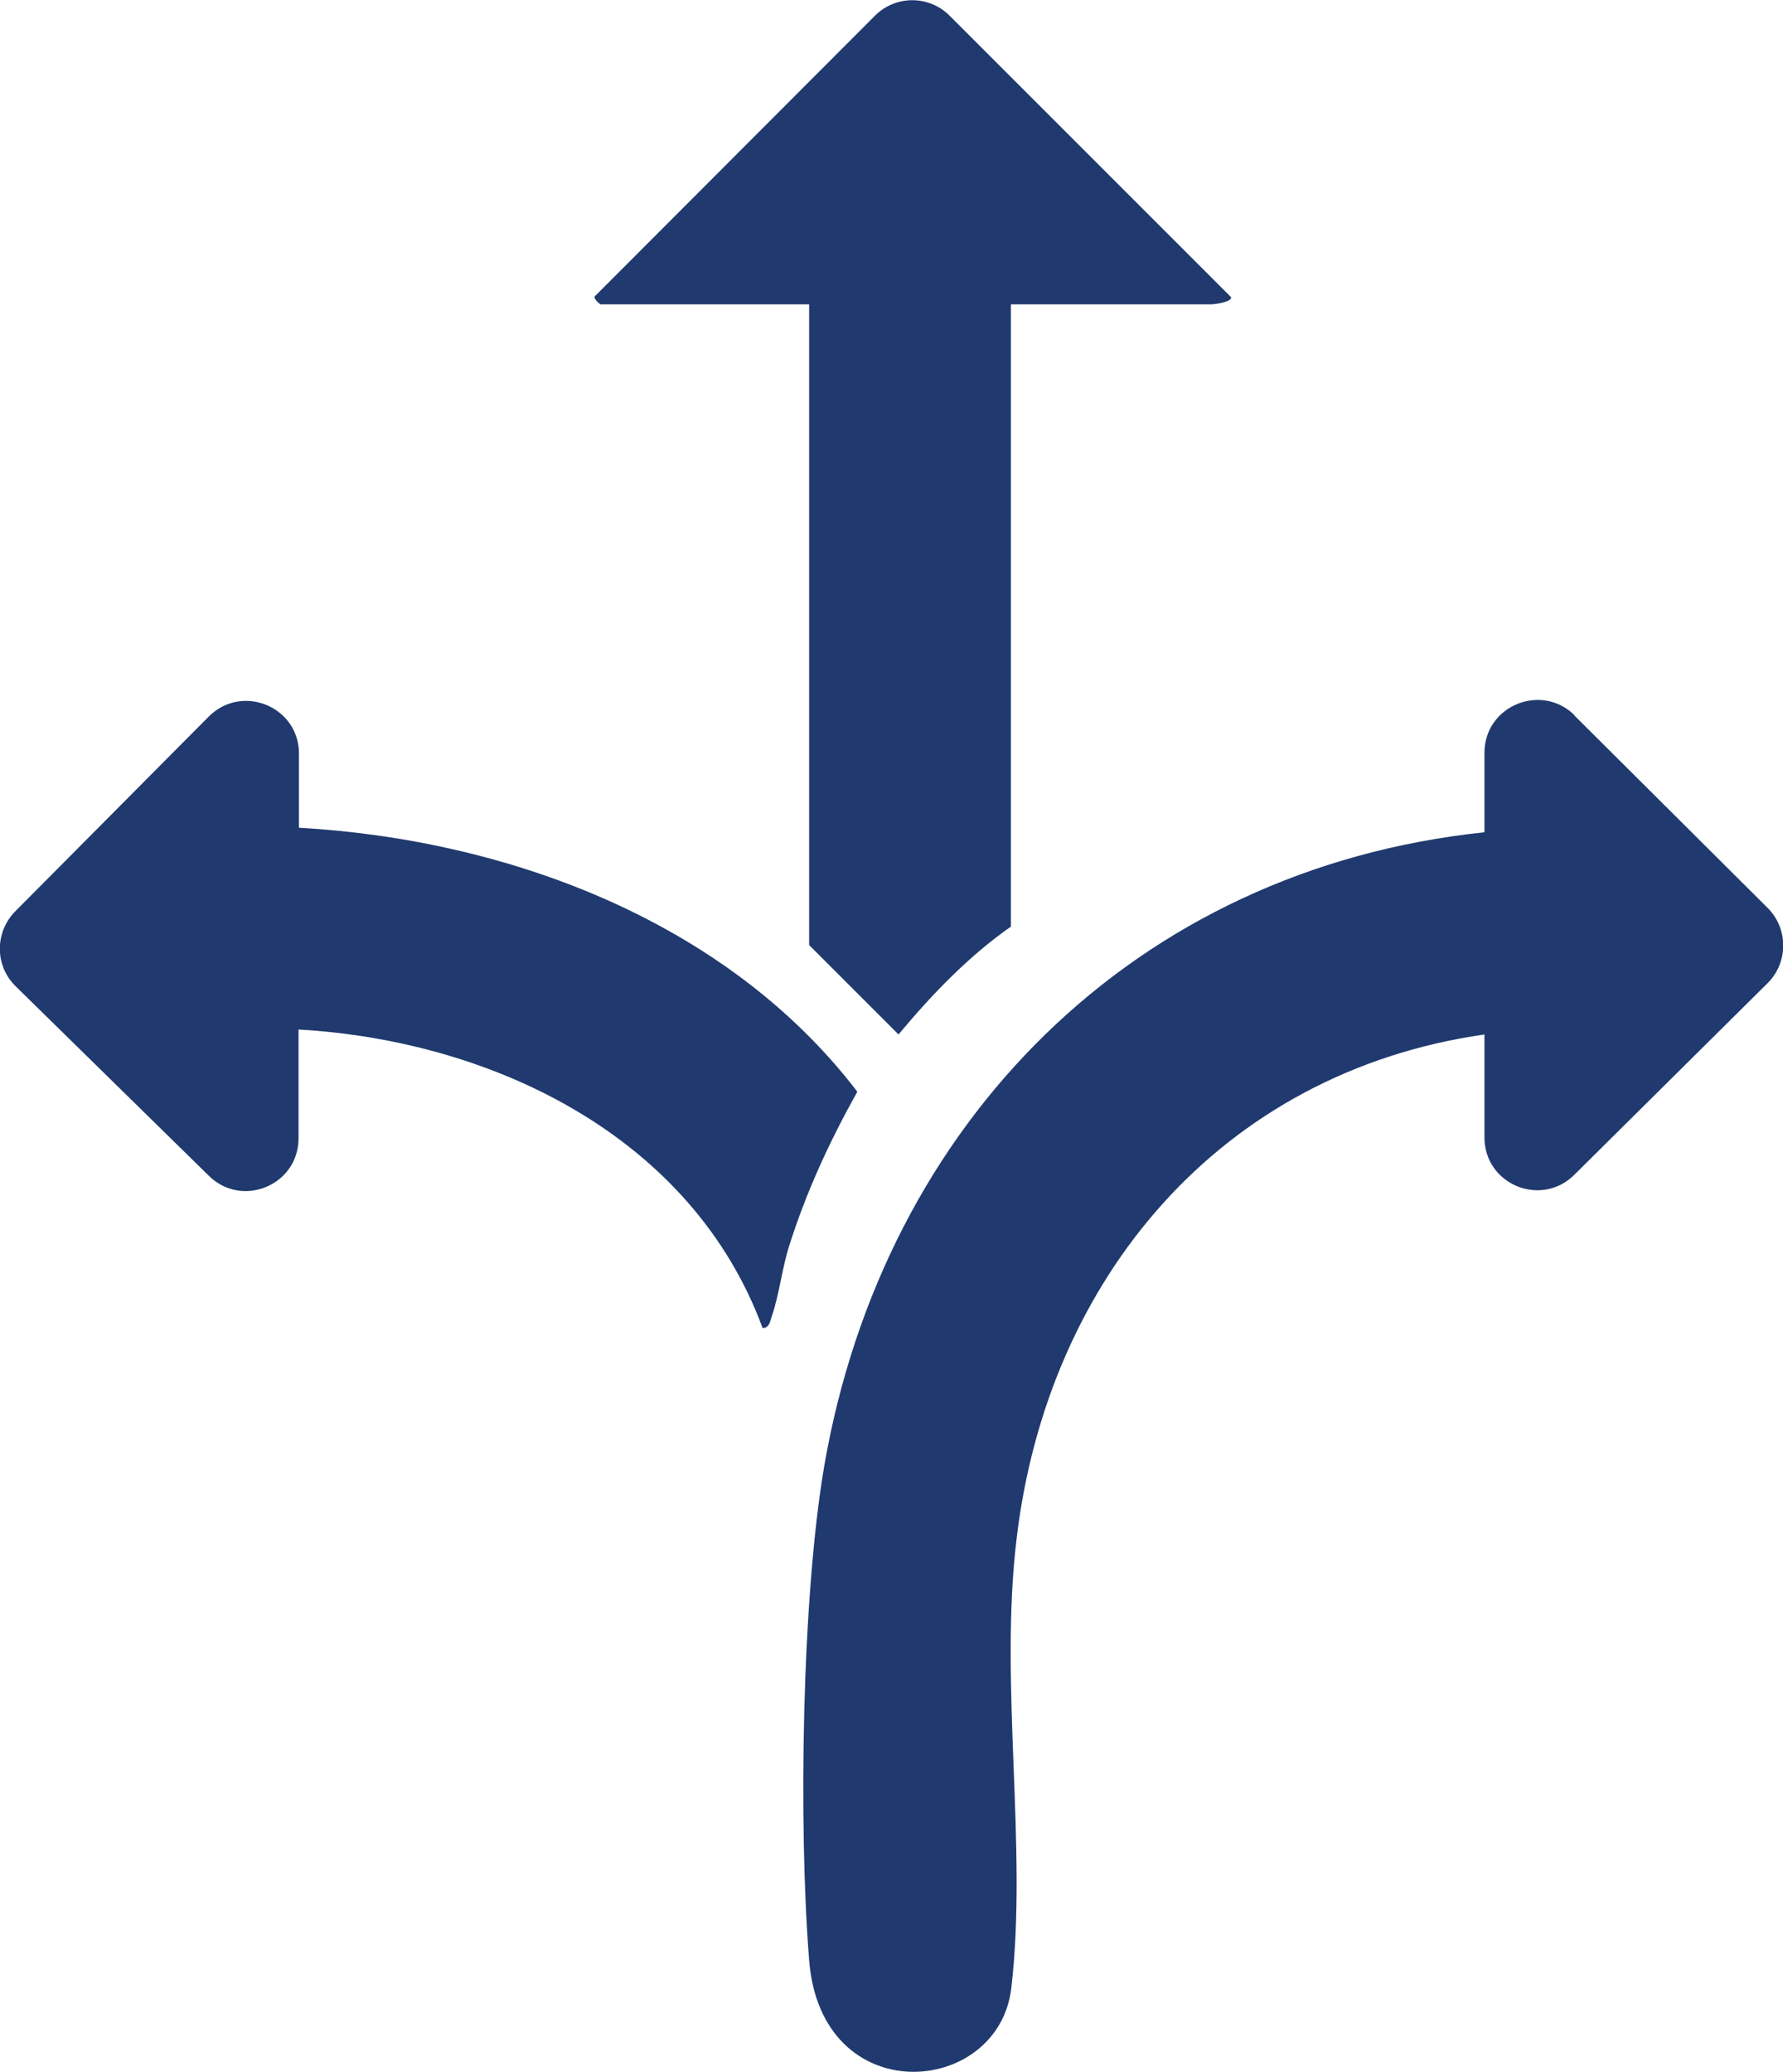
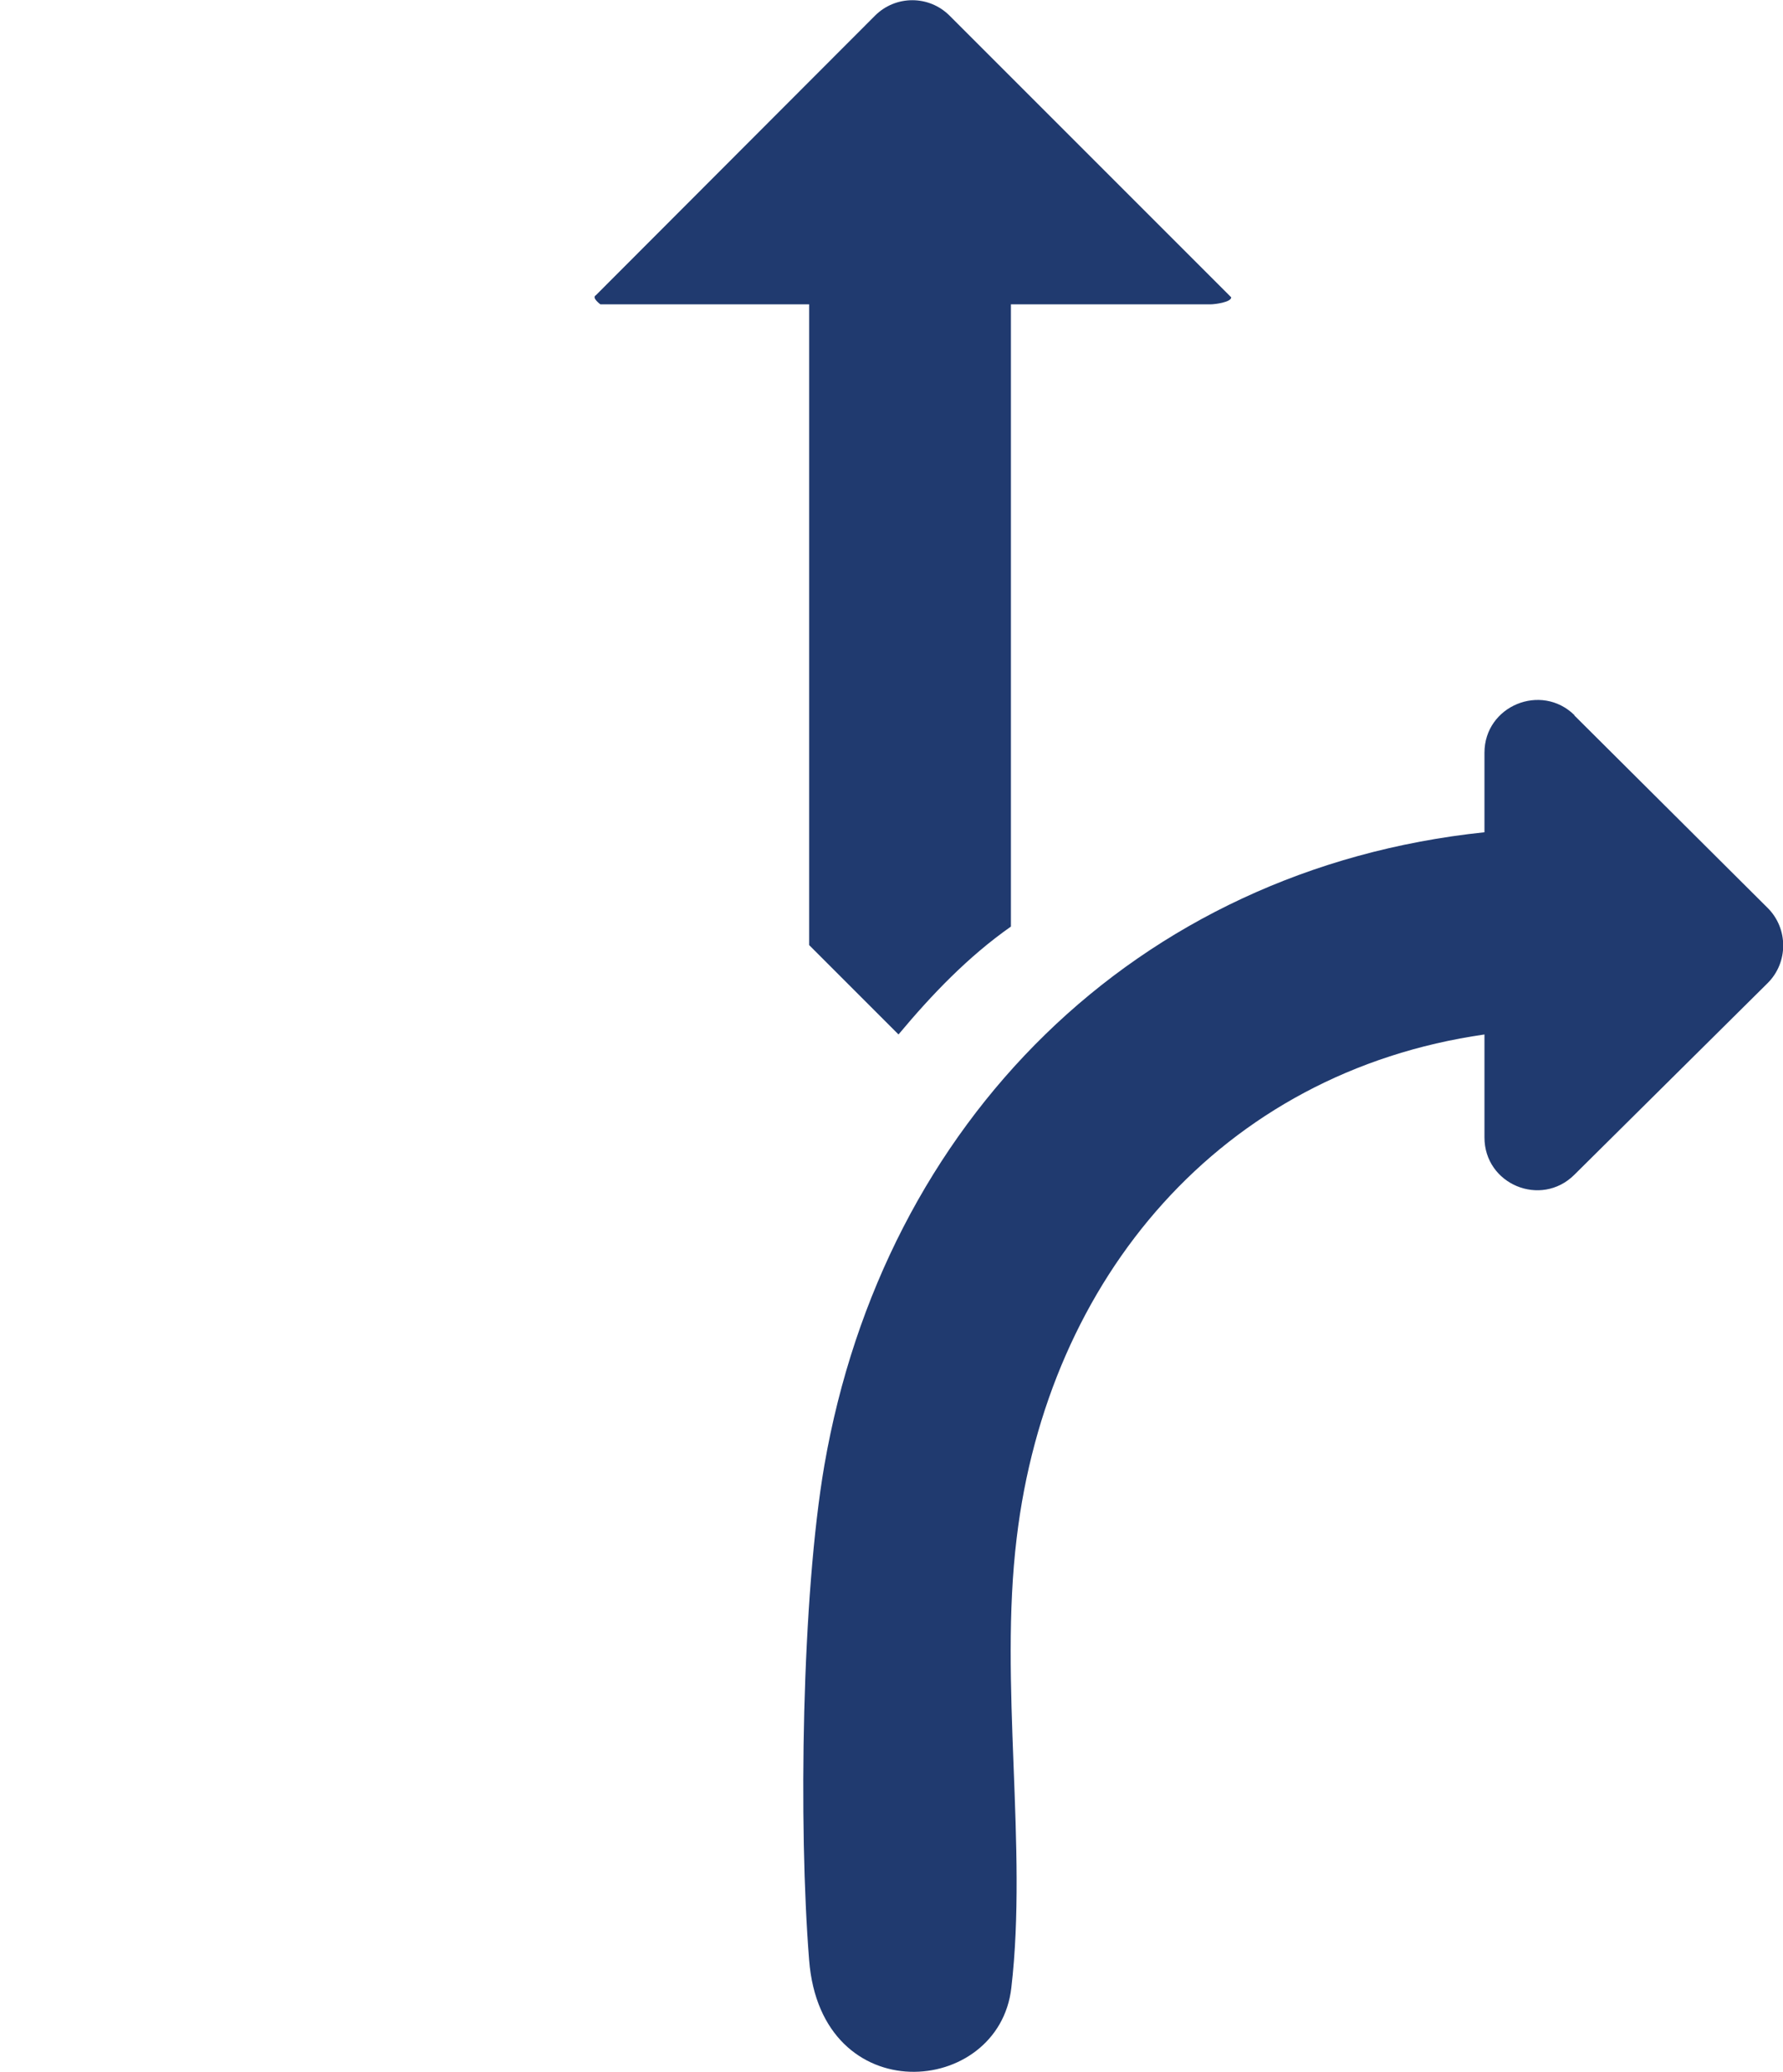
<svg xmlns="http://www.w3.org/2000/svg" id="Layer_1" data-name="Layer 1" viewBox="0 0 43.3 50.31">
  <defs>
    <style>
      .cls-1 {
        fill: #203a6f;
      }
    </style>
  </defs>
  <path class="cls-1" d="M38.23,17.37l4.7,4.68c.5.5.5,1.32,0,1.82l-4.7,4.66c-.81.8-2.18.23-2.18-.91v-2.5c-6.41.92-10.61,5.93-11.36,12.23-.43,3.54.27,7.5-.13,10.92-.3,2.65-4.62,3.01-4.91-.67-.26-3.26-.18-8.82.37-12.02,1.44-8.31,7.54-14.48,16.03-15.37v-1.93c0-1.14,1.38-1.71,2.19-.91Z" />
  <path class="cls-1" d="M24.55,7.39v15.11c-1.04.73-1.92,1.65-2.73,2.62l-2.17-2.17V7.39h-5.07s-.22-.16-.11-.22L21.25.38c.5-.5,1.31-.5,1.81,0l6.84,6.84c0,.12-.4.17-.5.17h-4.85Z" />
-   <path class="cls-1" d="M7.26,20.1c5.11.29,10.41,2.29,13.56,6.41-.68,1.22-1.24,2.43-1.66,3.76-.17.54-.24,1.19-.42,1.7-.04.12-.05.27-.22.28-1.71-4.64-6.54-6.98-11.27-7.25v2.64c0,1.14-1.37,1.71-2.18.91L.38,23.95c-.51-.5-.51-1.31-.01-1.82l4.7-4.73c.81-.81,2.19-.24,2.19.9v1.8Z" />
</svg>